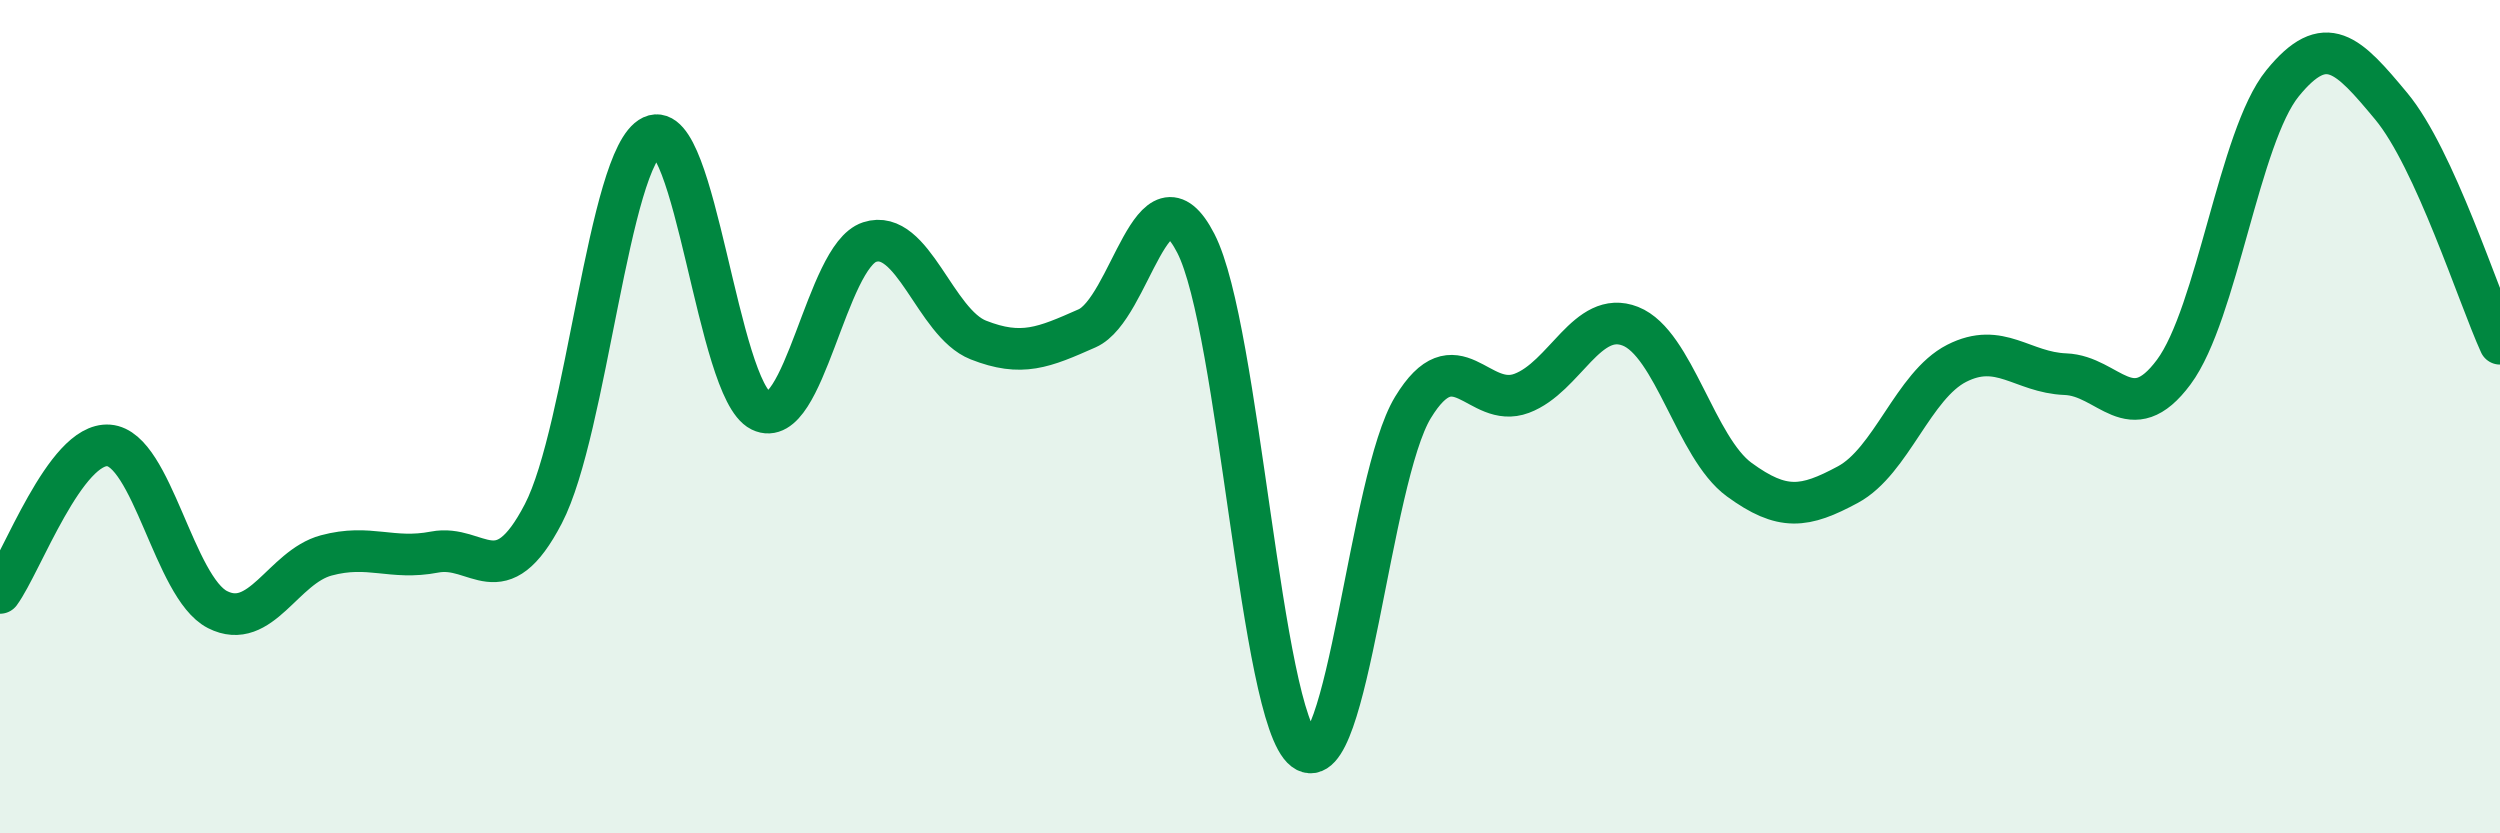
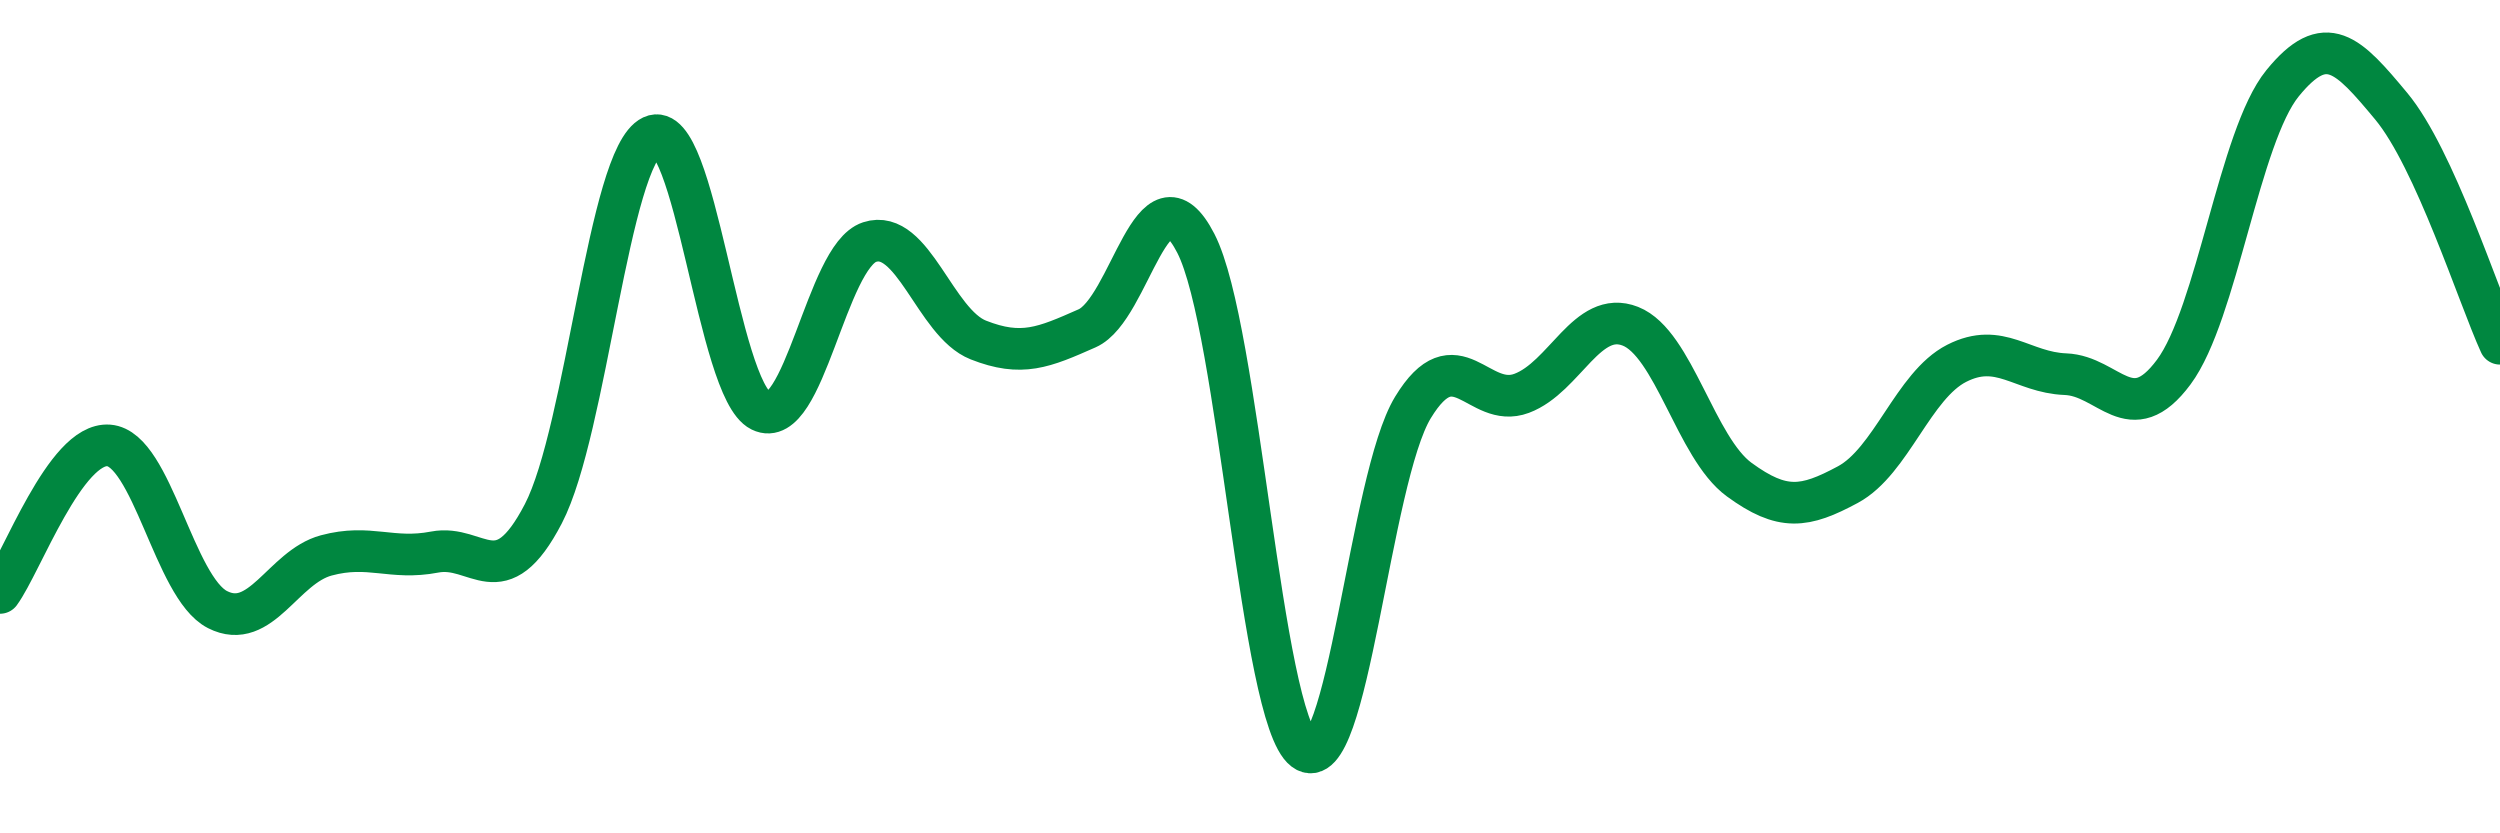
<svg xmlns="http://www.w3.org/2000/svg" width="60" height="20" viewBox="0 0 60 20">
-   <path d="M 0,14.23 C 0.52,13.52 1.57,10.61 2.61,10.69 C 3.65,10.77 4.18,14.1 5.22,14.63 C 6.26,15.16 6.79,13.61 7.83,13.33 C 8.87,13.05 9.39,13.45 10.43,13.25 C 11.47,13.05 12,14.33 13.04,12.33 C 14.08,10.33 14.61,3.76 15.65,3.27 C 16.69,2.78 17.22,9.35 18.26,9.86 C 19.3,10.37 19.83,6.15 20.87,5.81 C 21.91,5.47 22.44,7.75 23.48,8.16 C 24.52,8.57 25.05,8.34 26.09,7.88 C 27.13,7.42 27.66,3.82 28.7,5.84 C 29.74,7.86 30.26,17.21 31.3,18 C 32.34,18.79 32.87,11.49 33.91,9.78 C 34.95,8.07 35.48,9.83 36.52,9.44 C 37.56,9.05 38.09,7.42 39.13,7.83 C 40.17,8.24 40.7,10.75 41.74,11.51 C 42.78,12.27 43.31,12.19 44.35,11.63 C 45.39,11.07 45.92,9.25 46.96,8.72 C 48,8.19 48.53,8.94 49.57,8.98 C 50.61,9.02 51.13,10.33 52.17,8.93 C 53.21,7.53 53.74,3.28 54.78,2 C 55.82,0.72 56.35,1.3 57.39,2.55 C 58.43,3.8 59.48,7.11 60,8.25L60 20L0 20Z" fill="#008740" opacity="0.1" stroke-linecap="round" stroke-linejoin="round" />
  <path d="M 0,14.23 C 0.52,13.52 1.57,10.61 2.61,10.69 C 3.65,10.77 4.18,14.1 5.22,14.63 C 6.26,15.16 6.79,13.61 7.83,13.33 C 8.87,13.05 9.39,13.45 10.43,13.25 C 11.47,13.05 12,14.33 13.04,12.33 C 14.08,10.33 14.61,3.76 15.65,3.27 C 16.69,2.78 17.22,9.35 18.26,9.86 C 19.3,10.37 19.83,6.15 20.87,5.81 C 21.91,5.47 22.44,7.75 23.48,8.16 C 24.52,8.57 25.05,8.34 26.09,7.88 C 27.13,7.42 27.66,3.82 28.7,5.84 C 29.74,7.86 30.26,17.21 31.3,18 C 32.34,18.79 32.87,11.49 33.91,9.78 C 34.95,8.07 35.48,9.83 36.52,9.44 C 37.56,9.05 38.09,7.42 39.13,7.83 C 40.17,8.24 40.7,10.75 41.74,11.51 C 42.78,12.27 43.31,12.19 44.35,11.63 C 45.39,11.07 45.92,9.25 46.96,8.72 C 48,8.19 48.53,8.94 49.57,8.98 C 50.61,9.02 51.13,10.33 52.17,8.93 C 53.21,7.53 53.74,3.28 54.78,2 C 55.82,0.72 56.35,1.3 57.39,2.55 C 58.43,3.8 59.48,7.11 60,8.25" stroke="#008740" stroke-width="1" fill="none" stroke-linecap="round" stroke-linejoin="round" />
</svg>